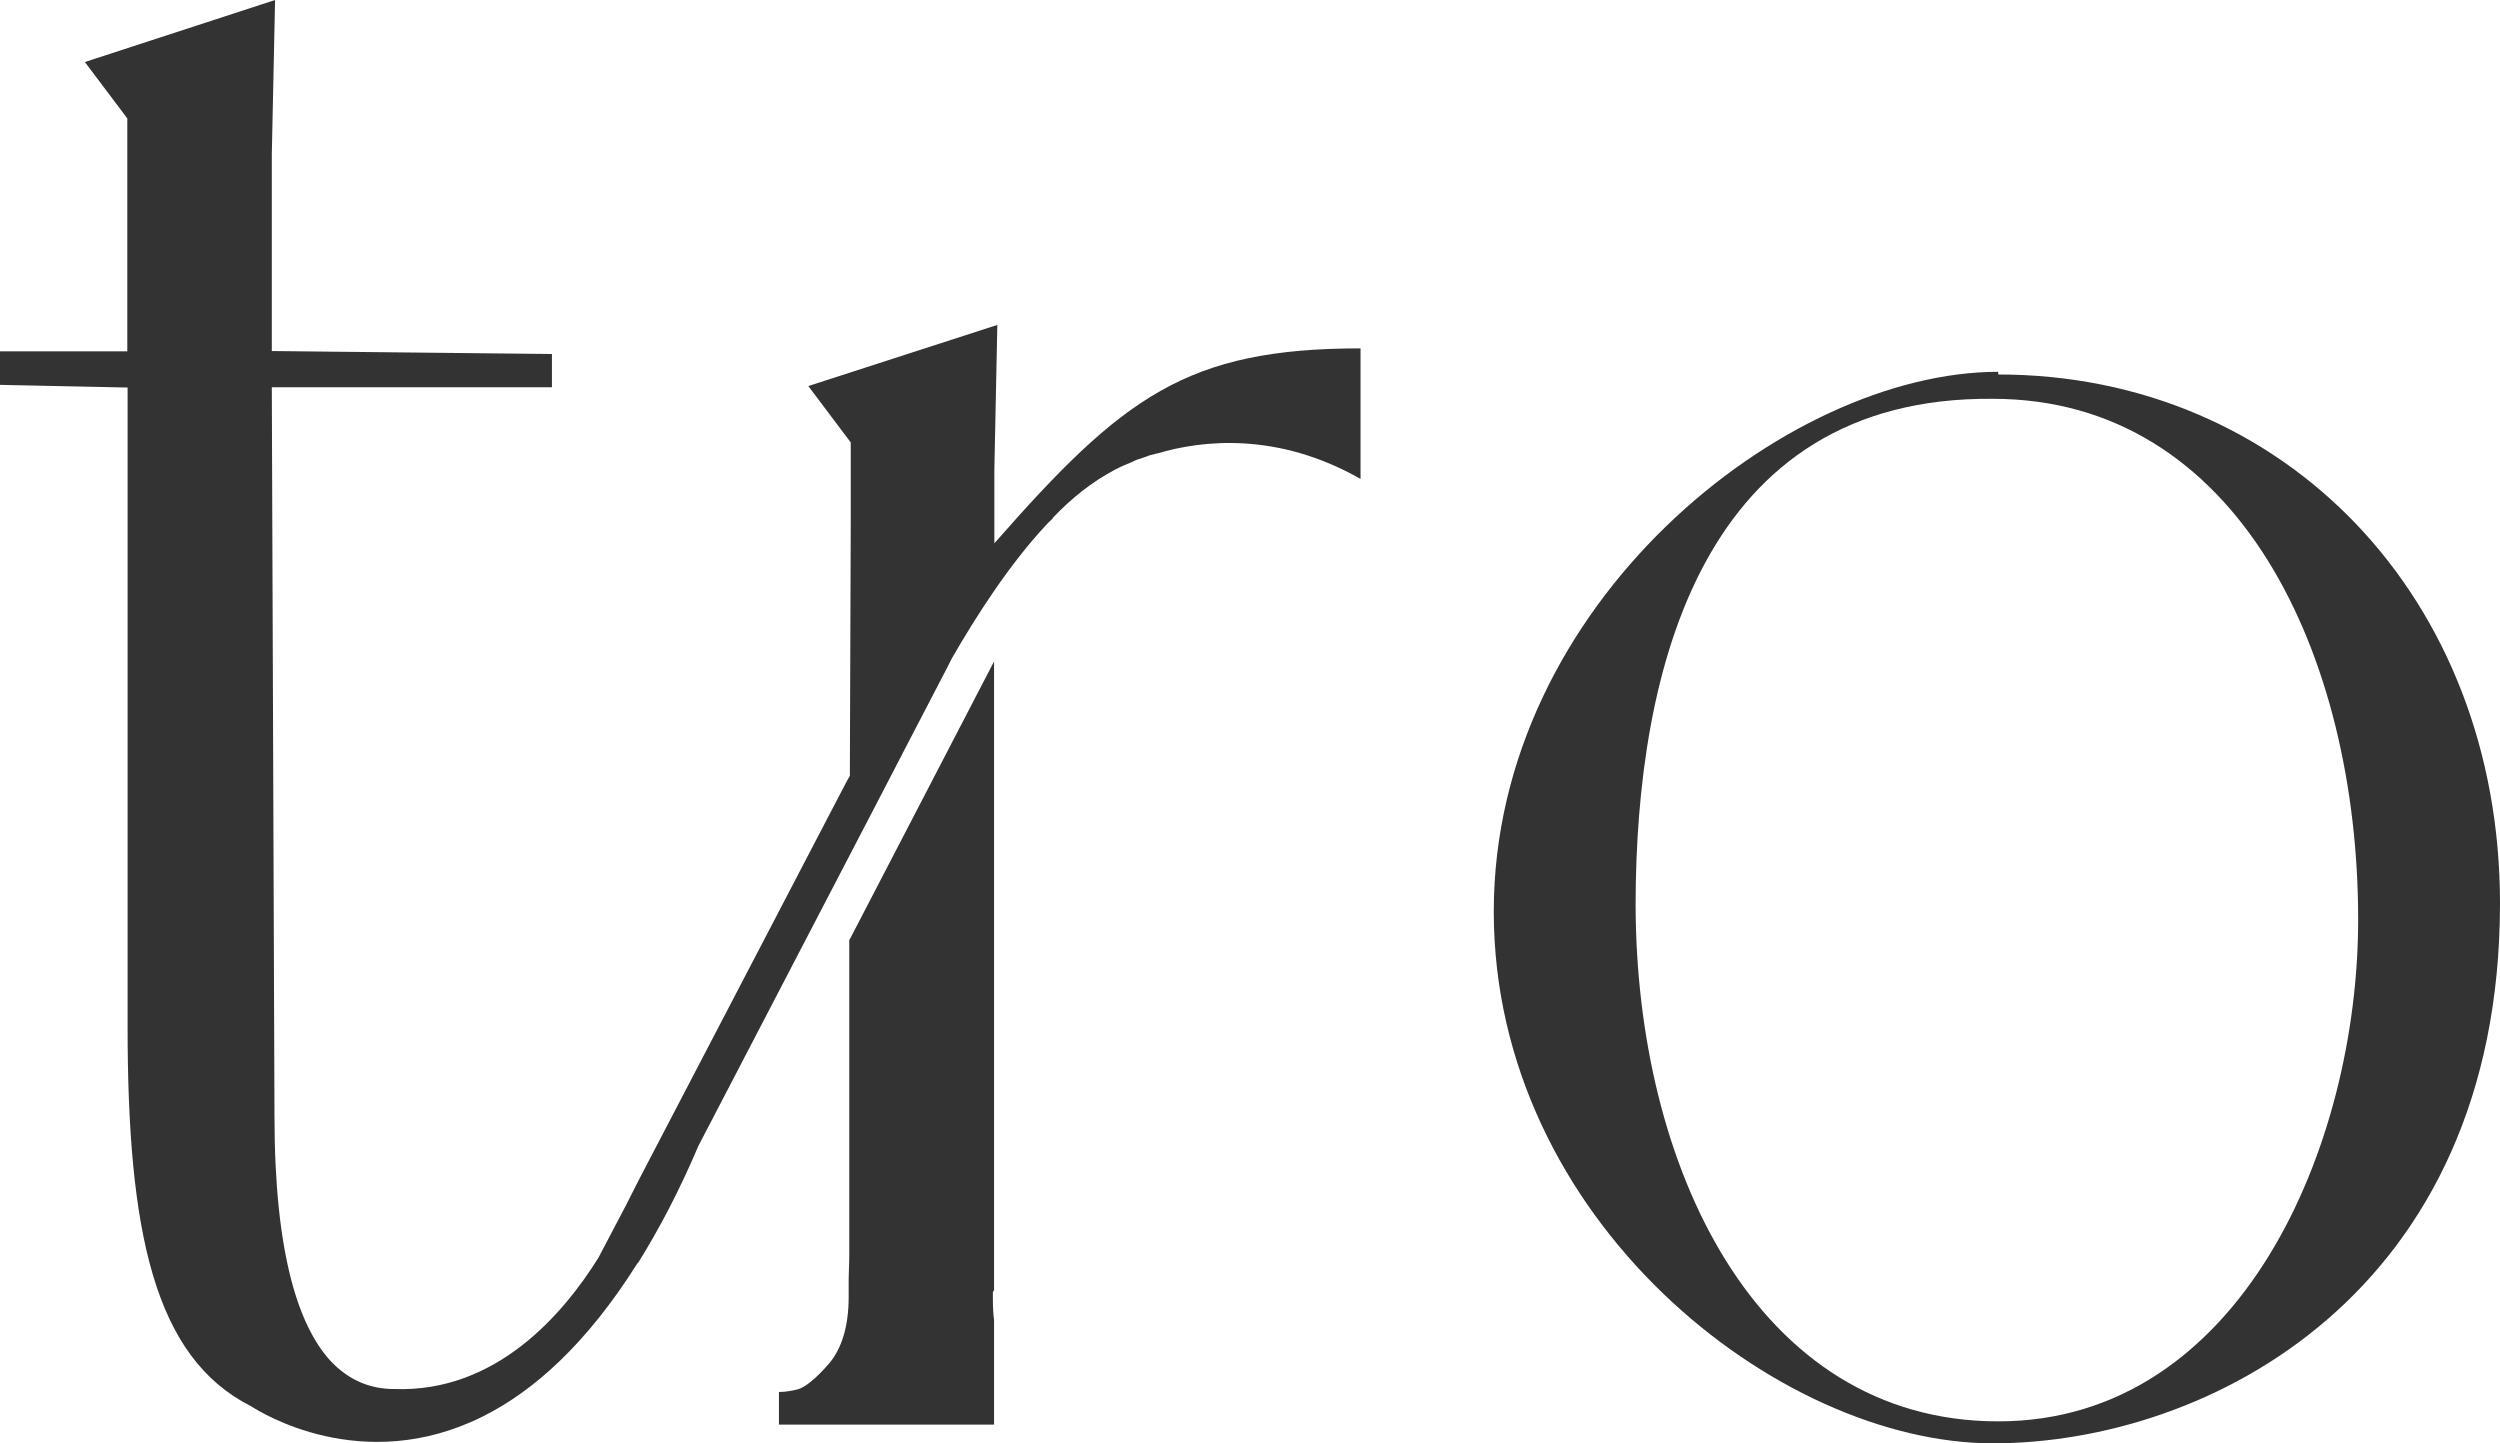
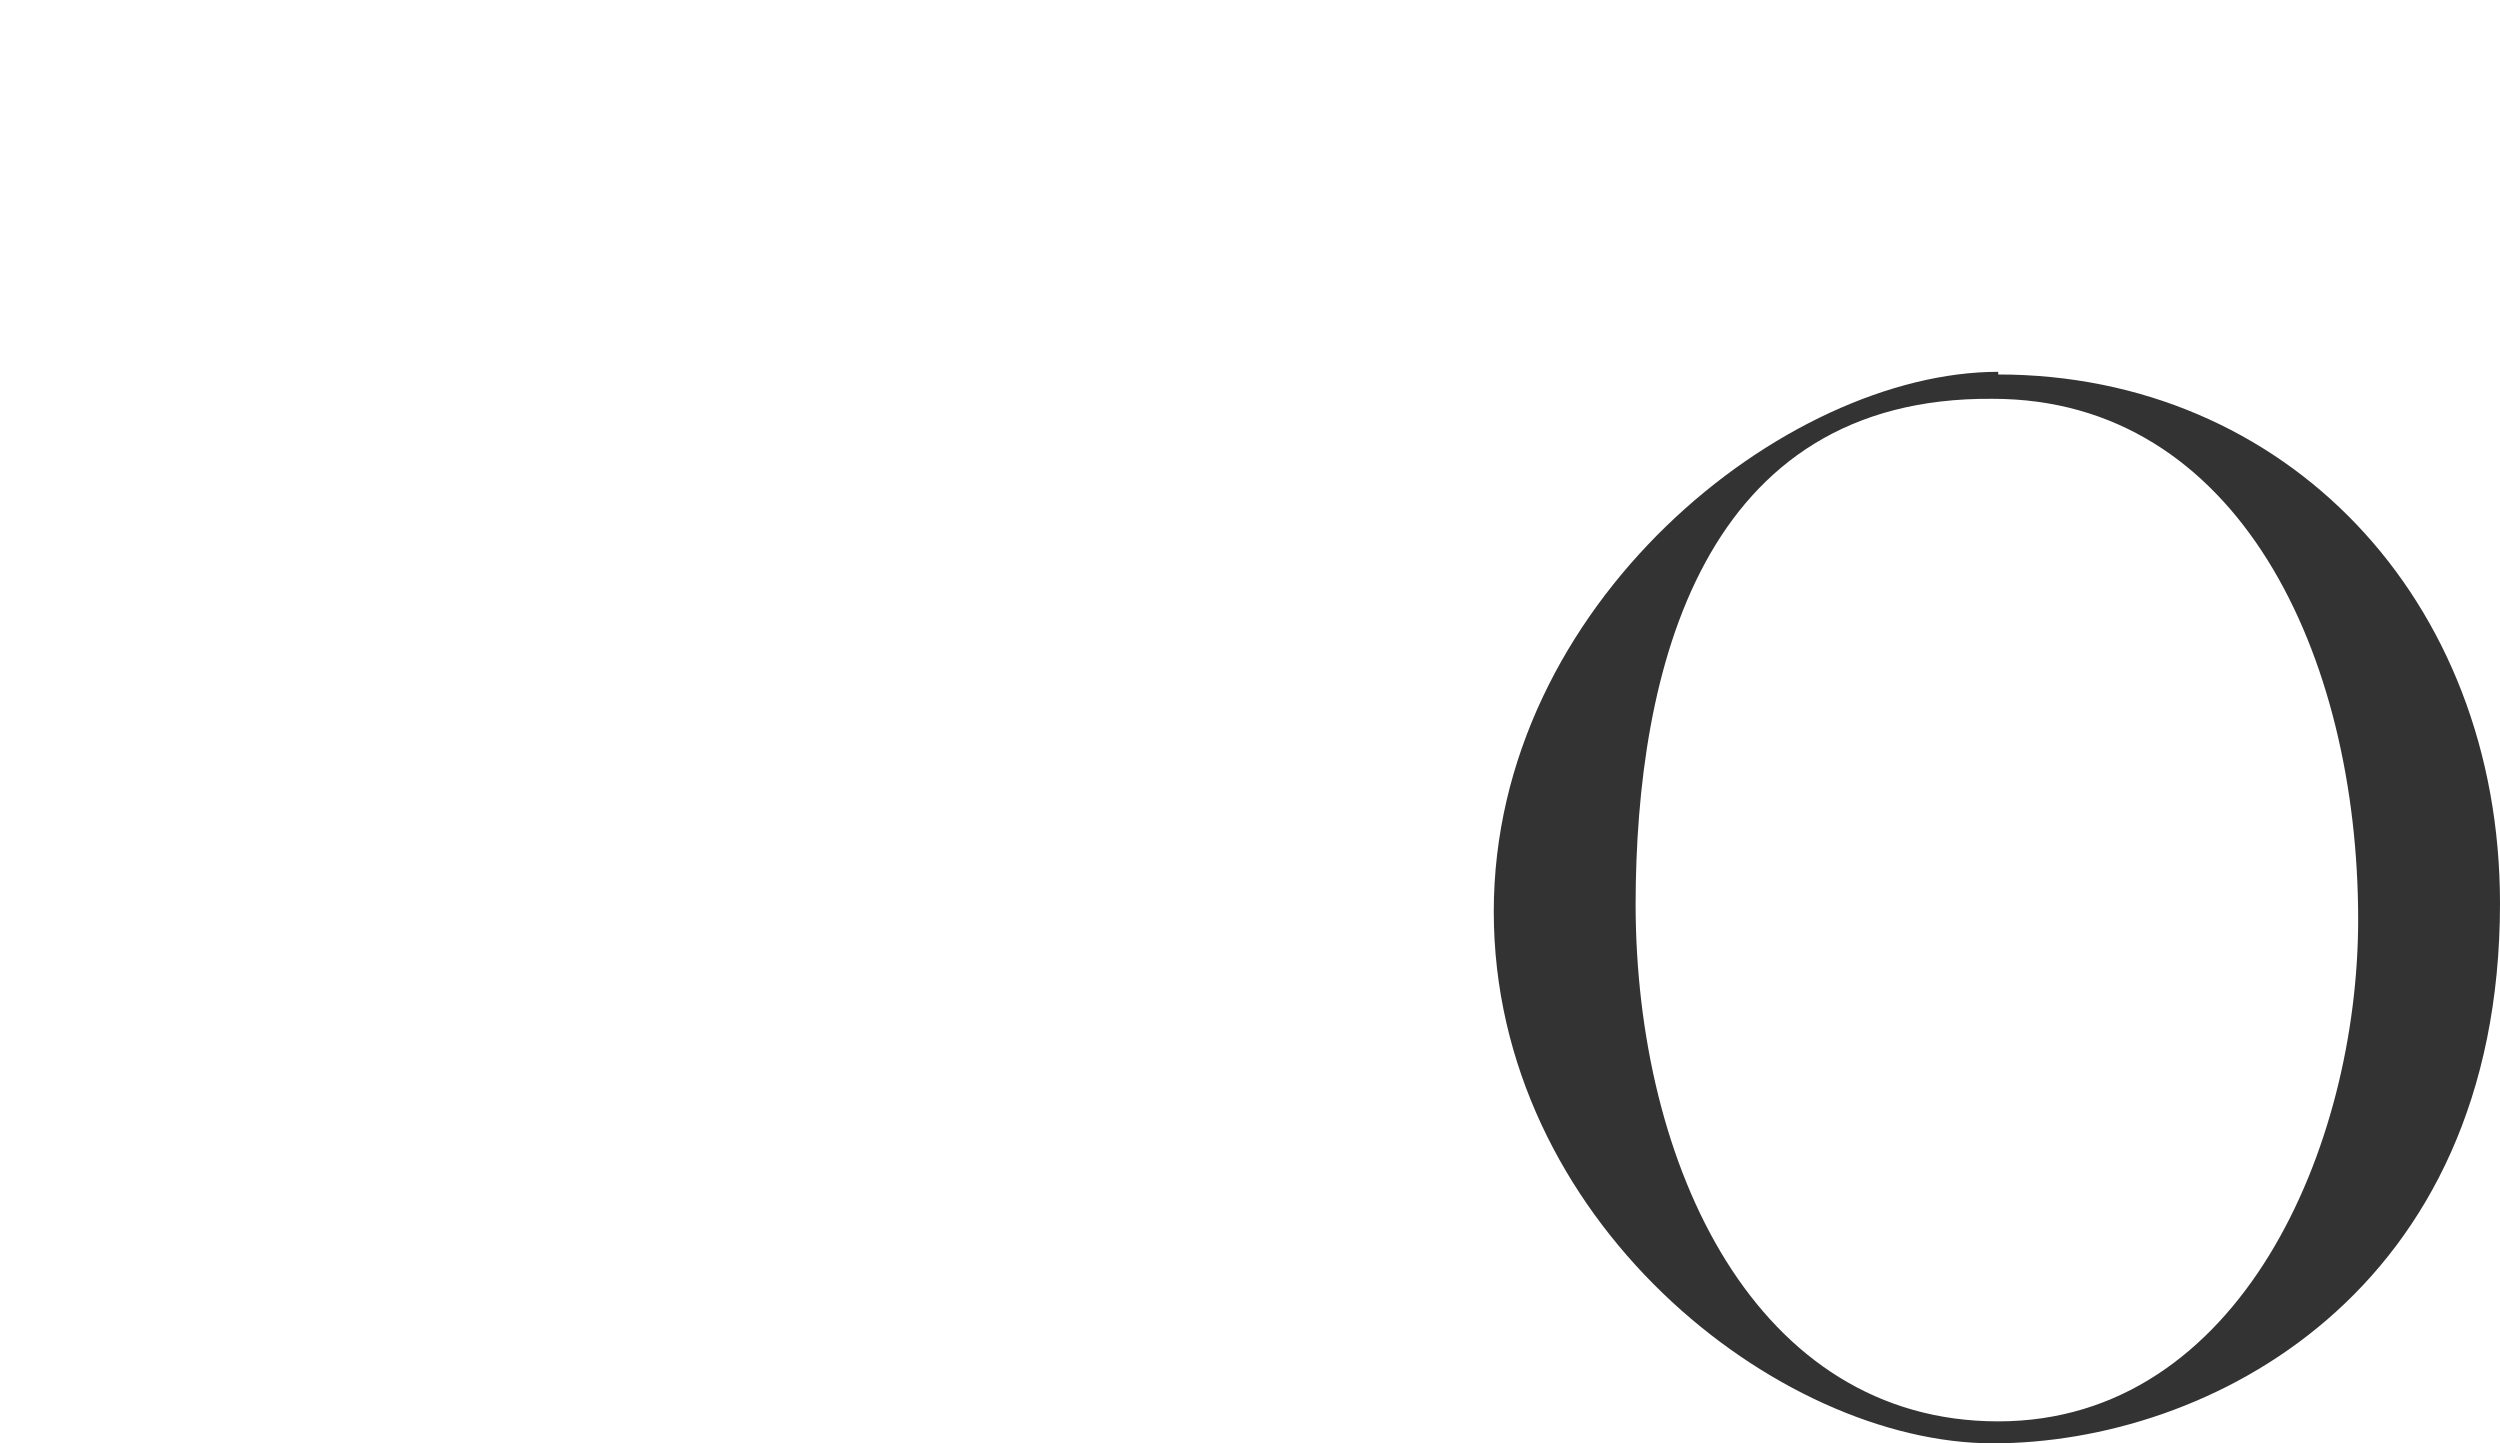
<svg xmlns="http://www.w3.org/2000/svg" id="_レイヤー_2" version="1.1" viewBox="0 0 842.5 486.4">
  <defs>
    <style>
      .st0 {
        fill: #333;
      }
    </style>
  </defs>
  <g id="_レイヤー_1-2">
-     <path class="st0" d="M458.5,117.4v44c-27.9-15.9-53.4-13.1-68.4-8.6-.4,0-.7.1-.9.2-.9.2-1.8.4-2.7.8-.9.3-1.7.6-2.3.8-1.1.3-2.2.8-3.2,1.3-3.3,1.3-5.1,2.3-5.1,2.3-7.8,4.1-14.7,9.6-21.1,16.3v.2c-1,.9-1.9,1.8-2.7,2.7-12.1,13.1-23,30-31.4,44.6l-1.4,2.8-15.5,29.8h0c0,.1-.1.4-.1.4h-.1c0,.1-17.2,33.1-17.2,33.1l-50.9,97.8c-.1.1-.1.3-.2.4-6.4,15.1-13.3,28.1-20.2,39.2-.2.1-.3.3-.4.4-17.2,27.3-35.1,43-51.9,51.4-.1,0-.1.1-.2.1-40.6,20.2-75-1.6-78-3.5-.1-.1-.2-.1-.2-.1-32.4-16.5-41.4-58.5-41.4-127.7v-215.5L0,129.7v-11.3h42.9V39.9l-14.3-19L92.7,0l-1.1,52v66.3l94.4,1v11.2h-94.4l.9,245.5c0,46.8,8.2,70.6,18.5,82.2,6.9,7.6,14.7,9.9,21.8,9.9,34.5,1.3,57.2-25.5,68.9-44.3l9.4-17.9,4.2-8.3,70.1-134.4,1-1.7.3-85.4v-27l-14.3-19,63.7-20.6-1,48.8v24.8c43.3-49.4,64.9-65.7,123.5-65.7h0ZM286.3,316.7l48.7-93.8v211.9c-.2.2-.3.4-.4.7v2c0,2.7.1,5.2.4,7.4v35.2h-72.5v-11c1.8,0,4-.3,6.4-.9,2.4-.7,6-3.5,10.5-8.7,4.3-5.1,6.6-12.6,6.6-22.4v-6c0-2.5.2-5.1.2-7.9v-106.6Z" />
    <path class="st0" d="M842.5,304.4c0,131.4-98.3,182-170.9,182s-168.2-75.4-168.2-179.2,98.3-181.9,170-181.9v.9c96.5,0,169.1,75.3,169.1,178.3ZM794.7,309.9c0-89.1-40.4-175.5-123.1-175.5-98.1-.9-120.3,91.4-120.4,170.4.1,88.1,40.5,174.2,122.2,174.2s121.3-92.8,121.3-169.1h0Z" />
  </g>
</svg>